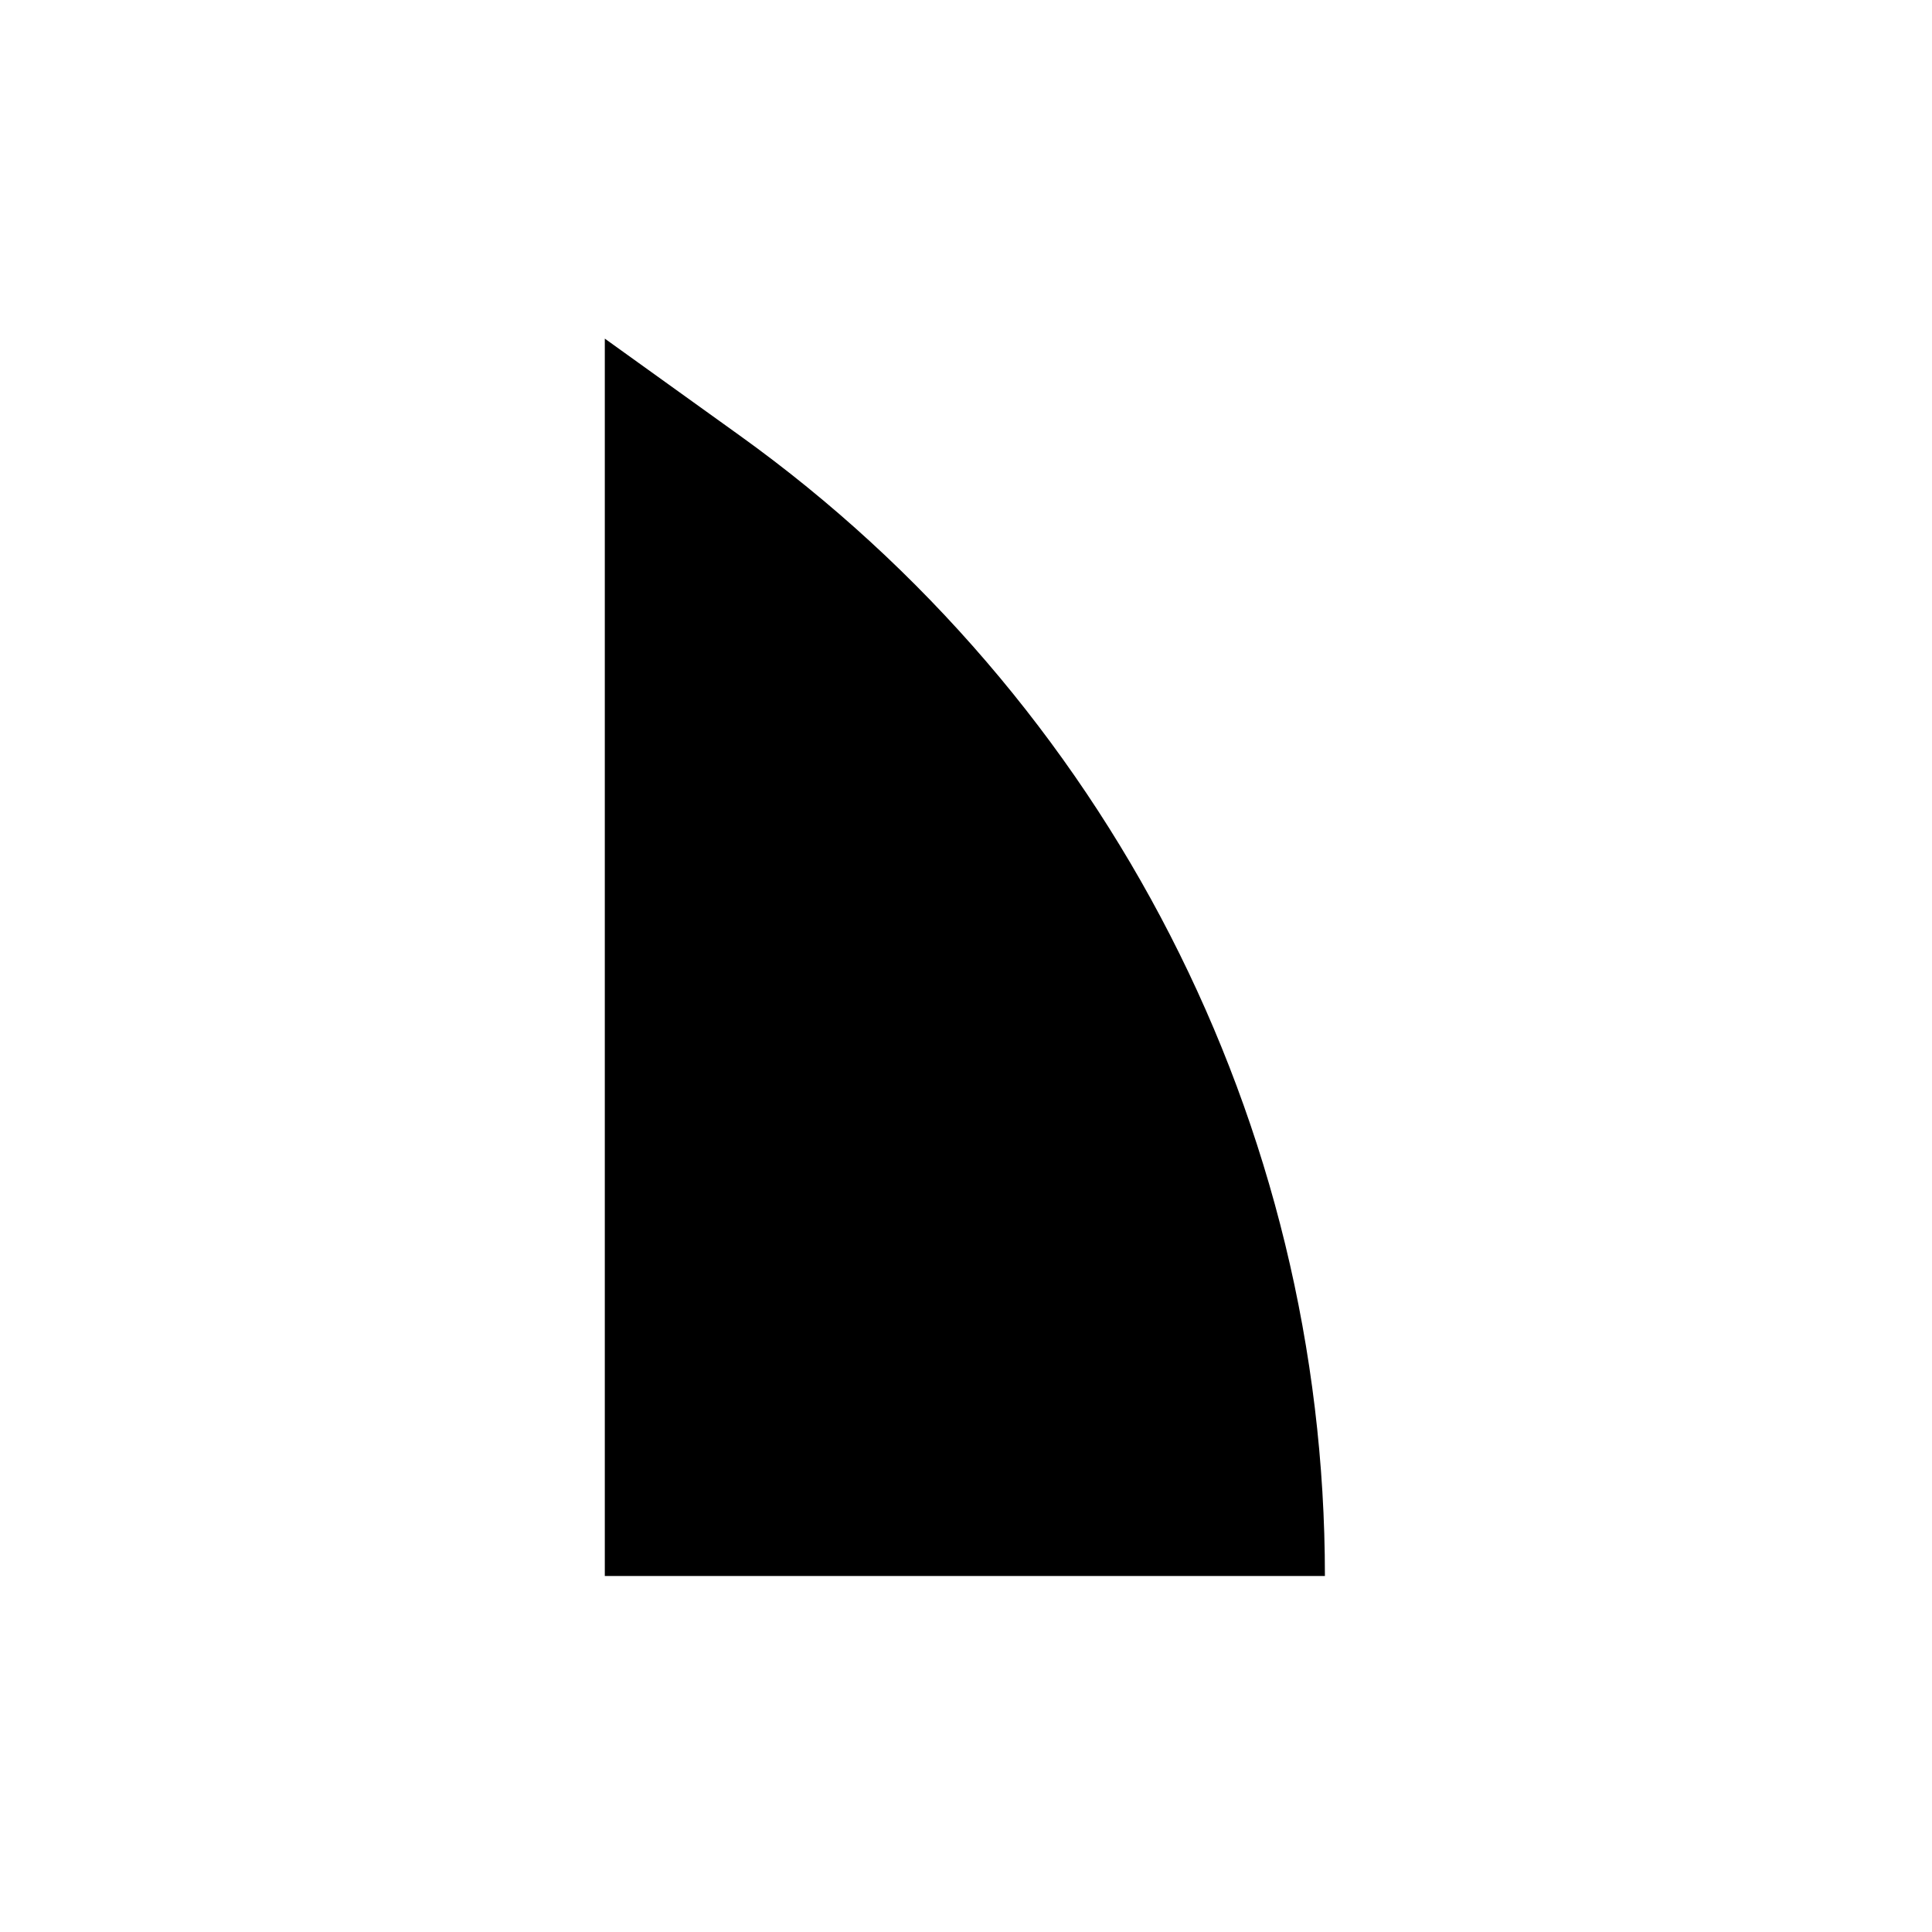
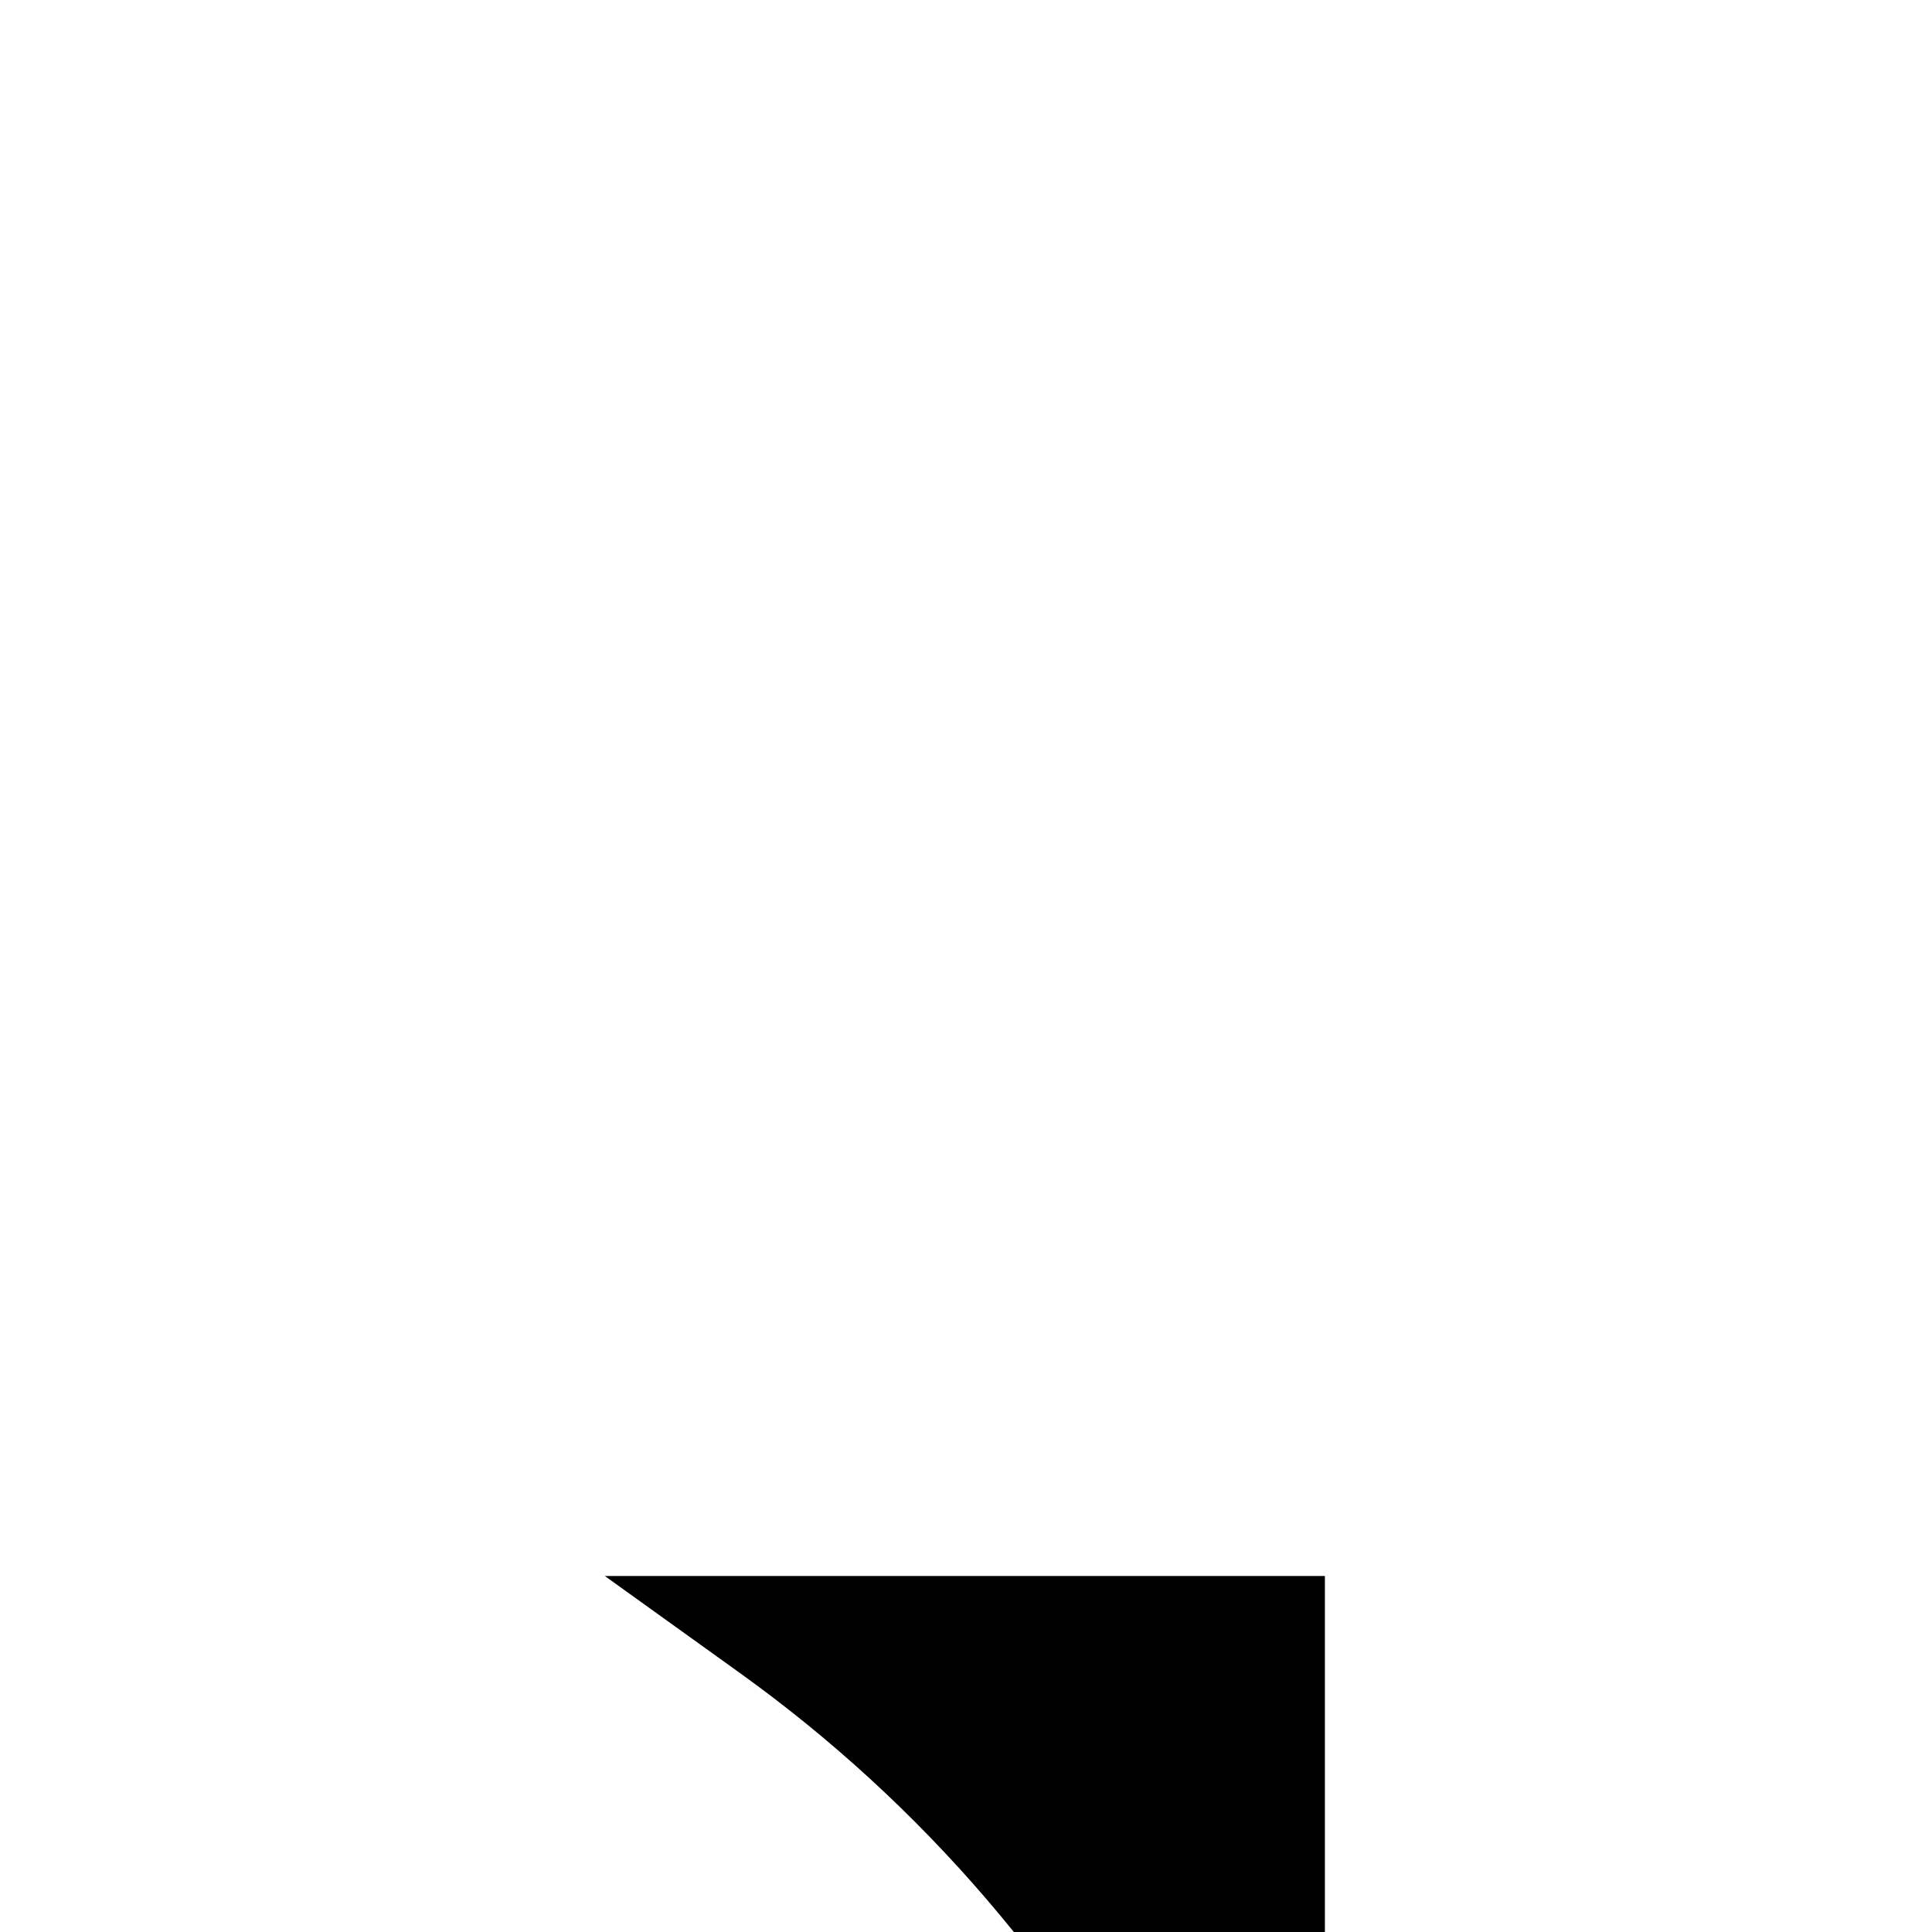
<svg xmlns="http://www.w3.org/2000/svg" fill="#000000" width="800px" height="800px" version="1.1" viewBox="144 144 512 512">
-   <path d="m495.11 561.65h-190.83v-327.91l35.844 25.746c97.301 69.891 154.99 182.36 154.99 302.16" fill-rule="evenodd" />
+   <path d="m495.11 561.65h-190.83l35.844 25.746c97.301 69.891 154.99 182.36 154.99 302.16" fill-rule="evenodd" />
</svg>